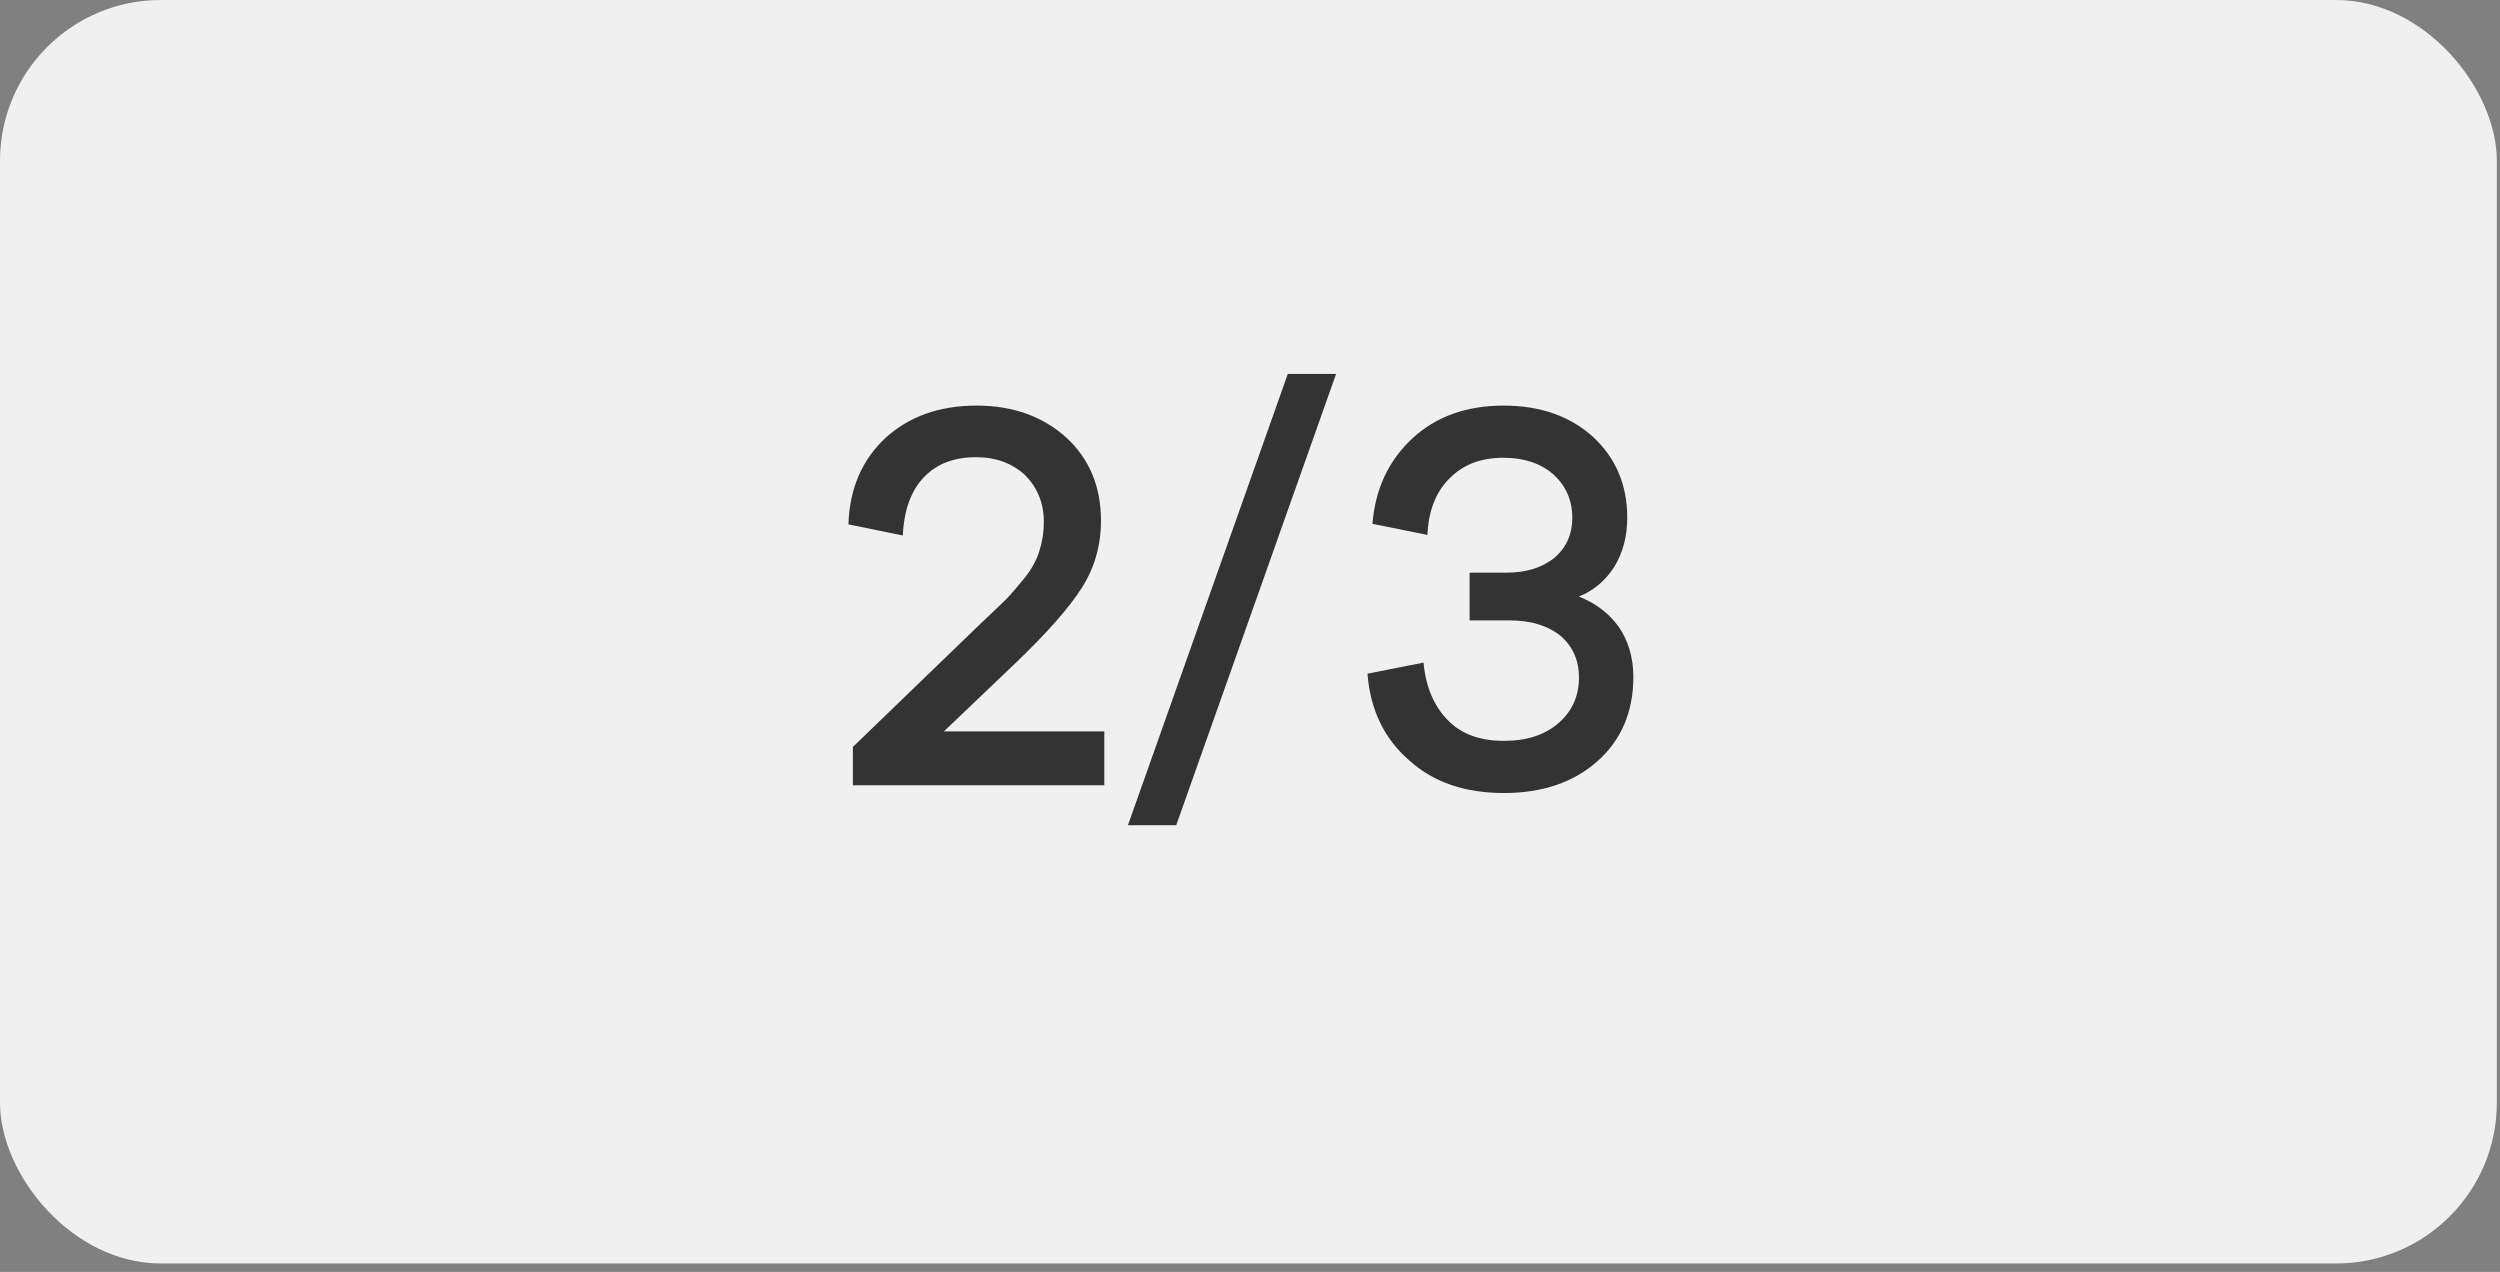
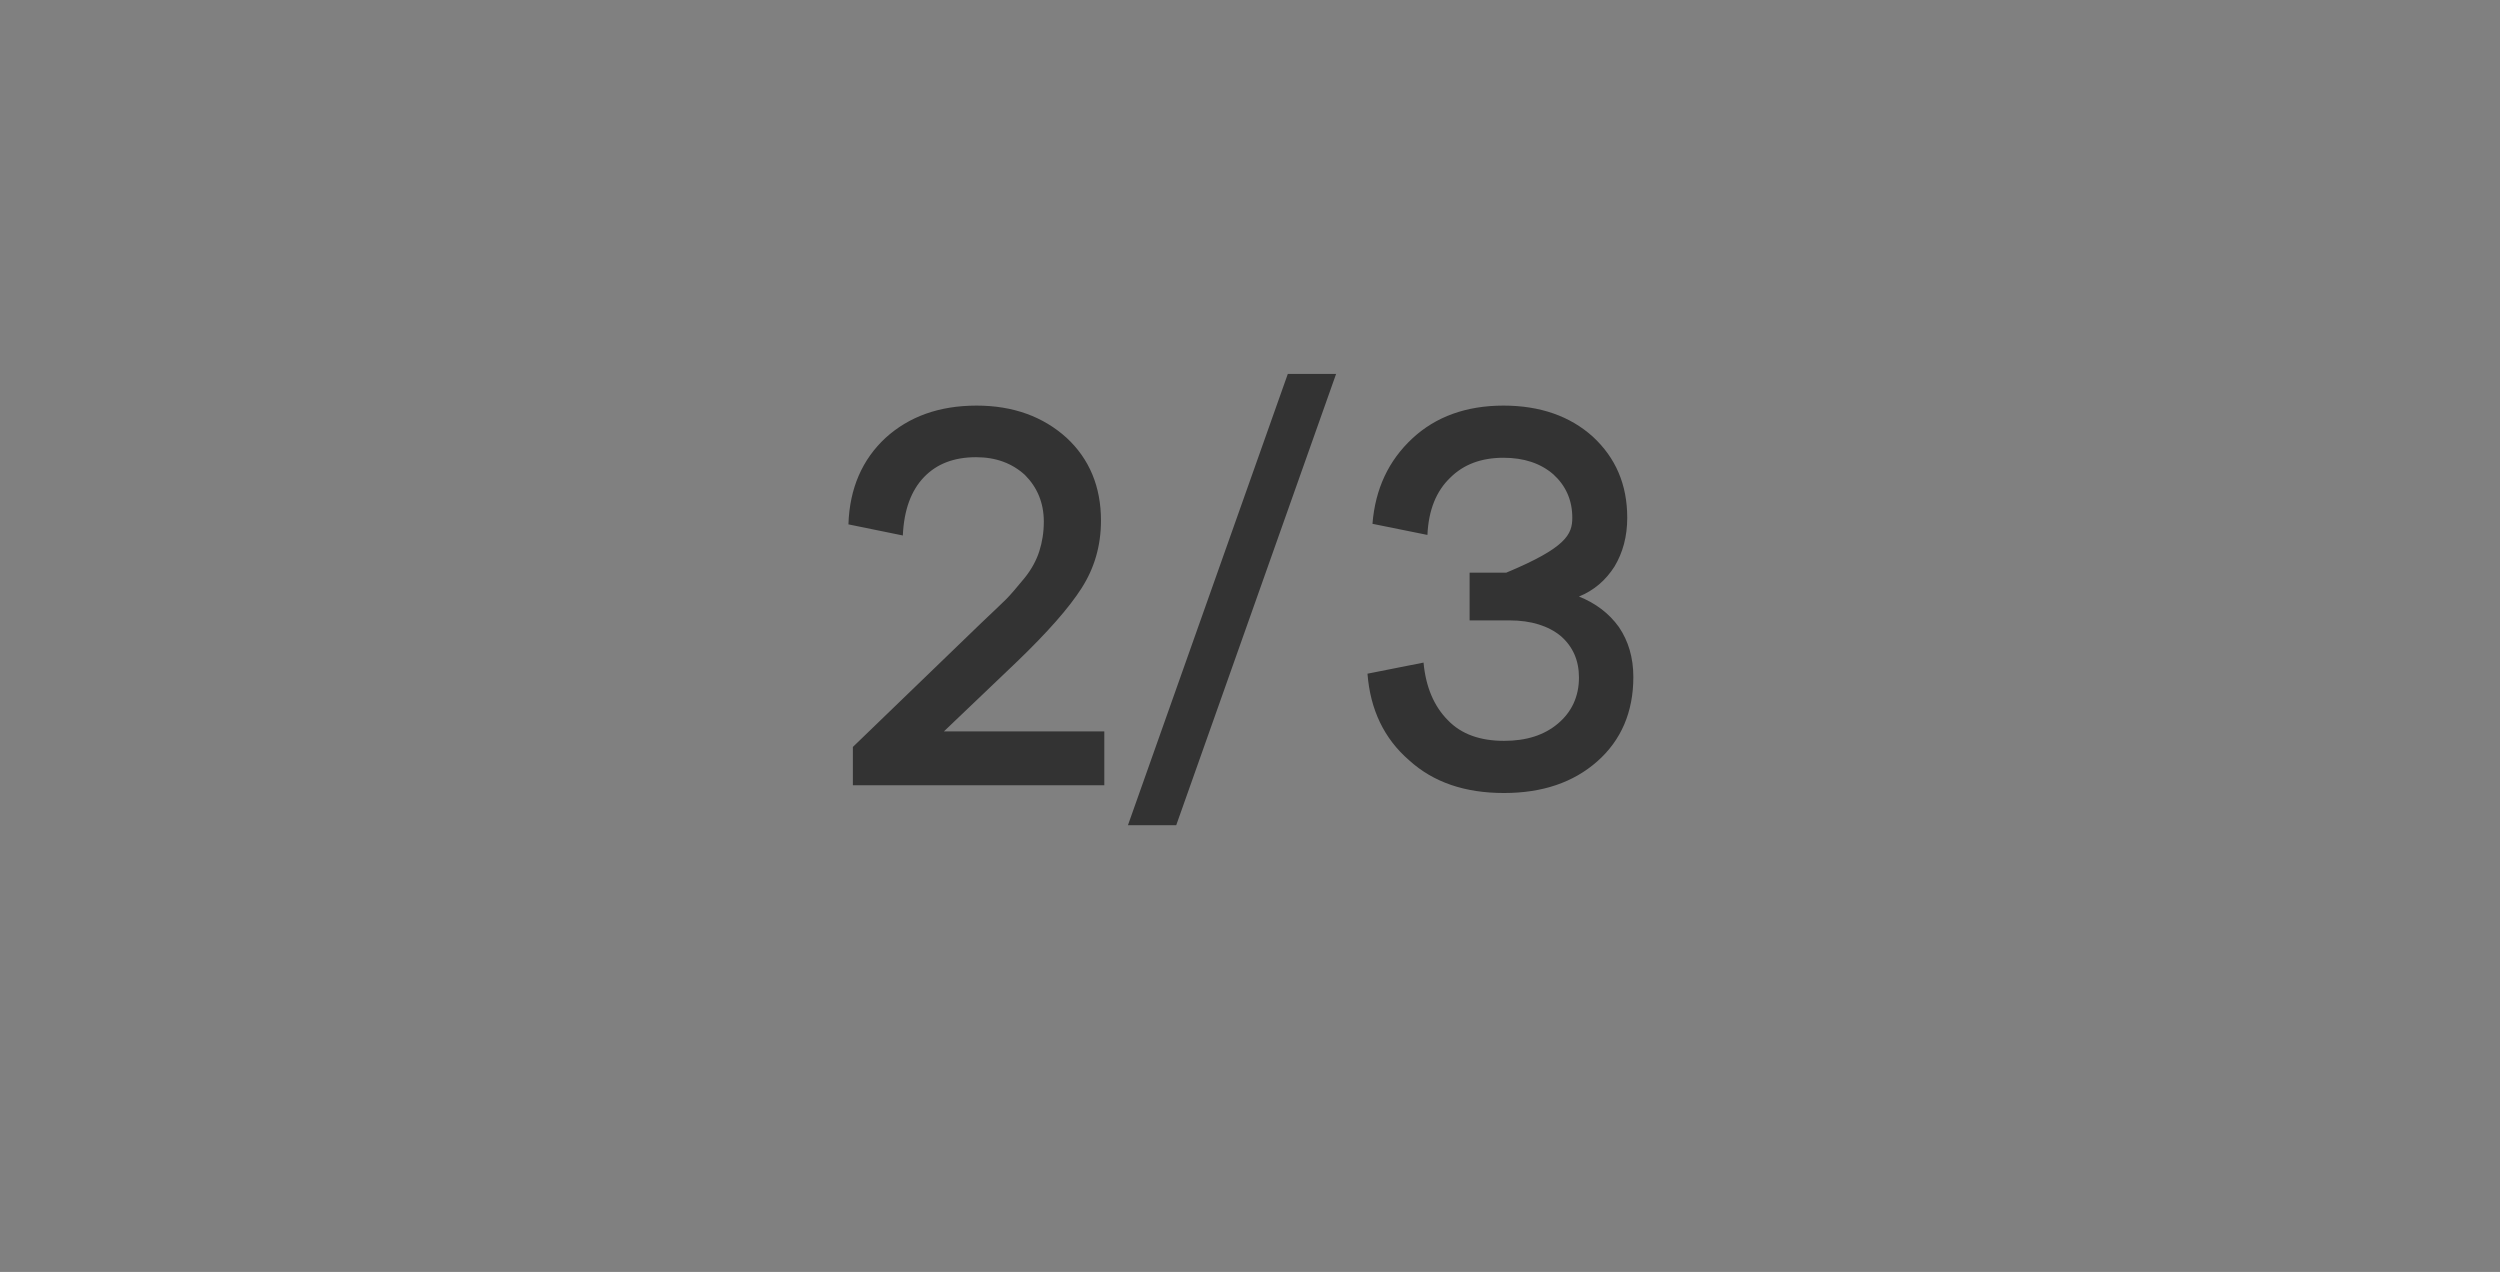
<svg xmlns="http://www.w3.org/2000/svg" width="171" height="87" viewBox="0 0 171 87" fill="none">
  <rect x="0" y="0" width="171" height="87" fill="#808080" stroke="none" />
-   <rect width="170.784" height="86.422" rx="11" fill="#F0F0F0" />
-   <path d="M75.535 50.028V53.711H58.337V51.091L67.145 42.587C67.904 41.866 68.474 41.334 68.815 40.993C69.119 40.689 69.537 40.195 70.068 39.55C70.562 38.943 70.903 38.297 71.093 37.69C71.283 37.082 71.397 36.437 71.397 35.678C71.397 34.387 70.941 33.324 70.106 32.488C69.233 31.691 68.132 31.273 66.765 31.273C65.247 31.273 64.07 31.729 63.197 32.64C62.323 33.551 61.83 34.88 61.754 36.627L58.033 35.867C58.109 33.4 58.982 31.425 60.577 29.945C62.172 28.502 64.222 27.743 66.803 27.743C69.309 27.743 71.359 28.502 72.954 29.945C74.51 31.387 75.307 33.286 75.307 35.602C75.307 37.348 74.852 38.867 73.979 40.233C73.106 41.6 71.625 43.27 69.575 45.245L64.563 50.028H75.535ZM91.388 25.579L80.454 56.444H77.151L88.085 25.579H91.388ZM108.001 40.803C109.139 41.258 110.051 41.942 110.734 42.891C111.379 43.84 111.721 44.979 111.721 46.308C111.721 48.7 110.886 50.636 109.253 52.078C107.621 53.521 105.495 54.242 102.875 54.242C100.218 54.242 98.054 53.521 96.383 52.002C94.675 50.522 93.726 48.548 93.536 46.08L97.37 45.321C97.522 46.991 98.092 48.32 99.041 49.269C99.952 50.218 101.243 50.674 102.875 50.674C104.394 50.674 105.609 50.294 106.558 49.497C107.507 48.7 108.001 47.636 108.001 46.346C108.001 45.169 107.583 44.22 106.748 43.498C105.912 42.815 104.736 42.435 103.255 42.435H100.521V39.17H103.027C104.394 39.17 105.495 38.829 106.33 38.145C107.127 37.462 107.545 36.551 107.545 35.412C107.545 34.197 107.089 33.21 106.254 32.45C105.381 31.691 104.242 31.311 102.837 31.311C101.319 31.311 100.104 31.767 99.193 32.678C98.243 33.589 97.712 34.88 97.636 36.589L93.877 35.829C94.067 33.438 94.978 31.501 96.611 29.983C98.206 28.502 100.294 27.743 102.837 27.743C105.343 27.743 107.393 28.464 108.95 29.869C110.506 31.311 111.303 33.134 111.303 35.412C111.303 36.703 111 37.803 110.43 38.753C109.823 39.702 109.026 40.385 108.001 40.803Z" fill="#333333" />
+   <path d="M75.535 50.028V53.711H58.337V51.091L67.145 42.587C67.904 41.866 68.474 41.334 68.815 40.993C69.119 40.689 69.537 40.195 70.068 39.55C70.562 38.943 70.903 38.297 71.093 37.69C71.283 37.082 71.397 36.437 71.397 35.678C71.397 34.387 70.941 33.324 70.106 32.488C69.233 31.691 68.132 31.273 66.765 31.273C65.247 31.273 64.07 31.729 63.197 32.64C62.323 33.551 61.83 34.88 61.754 36.627L58.033 35.867C58.109 33.4 58.982 31.425 60.577 29.945C62.172 28.502 64.222 27.743 66.803 27.743C69.309 27.743 71.359 28.502 72.954 29.945C74.51 31.387 75.307 33.286 75.307 35.602C75.307 37.348 74.852 38.867 73.979 40.233C73.106 41.6 71.625 43.27 69.575 45.245L64.563 50.028H75.535ZM91.388 25.579L80.454 56.444H77.151L88.085 25.579H91.388ZM108.001 40.803C109.139 41.258 110.051 41.942 110.734 42.891C111.379 43.84 111.721 44.979 111.721 46.308C111.721 48.7 110.886 50.636 109.253 52.078C107.621 53.521 105.495 54.242 102.875 54.242C100.218 54.242 98.054 53.521 96.383 52.002C94.675 50.522 93.726 48.548 93.536 46.08L97.37 45.321C97.522 46.991 98.092 48.32 99.041 49.269C99.952 50.218 101.243 50.674 102.875 50.674C104.394 50.674 105.609 50.294 106.558 49.497C107.507 48.7 108.001 47.636 108.001 46.346C108.001 45.169 107.583 44.22 106.748 43.498C105.912 42.815 104.736 42.435 103.255 42.435H100.521V39.17H103.027C107.127 37.462 107.545 36.551 107.545 35.412C107.545 34.197 107.089 33.21 106.254 32.45C105.381 31.691 104.242 31.311 102.837 31.311C101.319 31.311 100.104 31.767 99.193 32.678C98.243 33.589 97.712 34.88 97.636 36.589L93.877 35.829C94.067 33.438 94.978 31.501 96.611 29.983C98.206 28.502 100.294 27.743 102.837 27.743C105.343 27.743 107.393 28.464 108.95 29.869C110.506 31.311 111.303 33.134 111.303 35.412C111.303 36.703 111 37.803 110.43 38.753C109.823 39.702 109.026 40.385 108.001 40.803Z" fill="#333333" />
</svg>